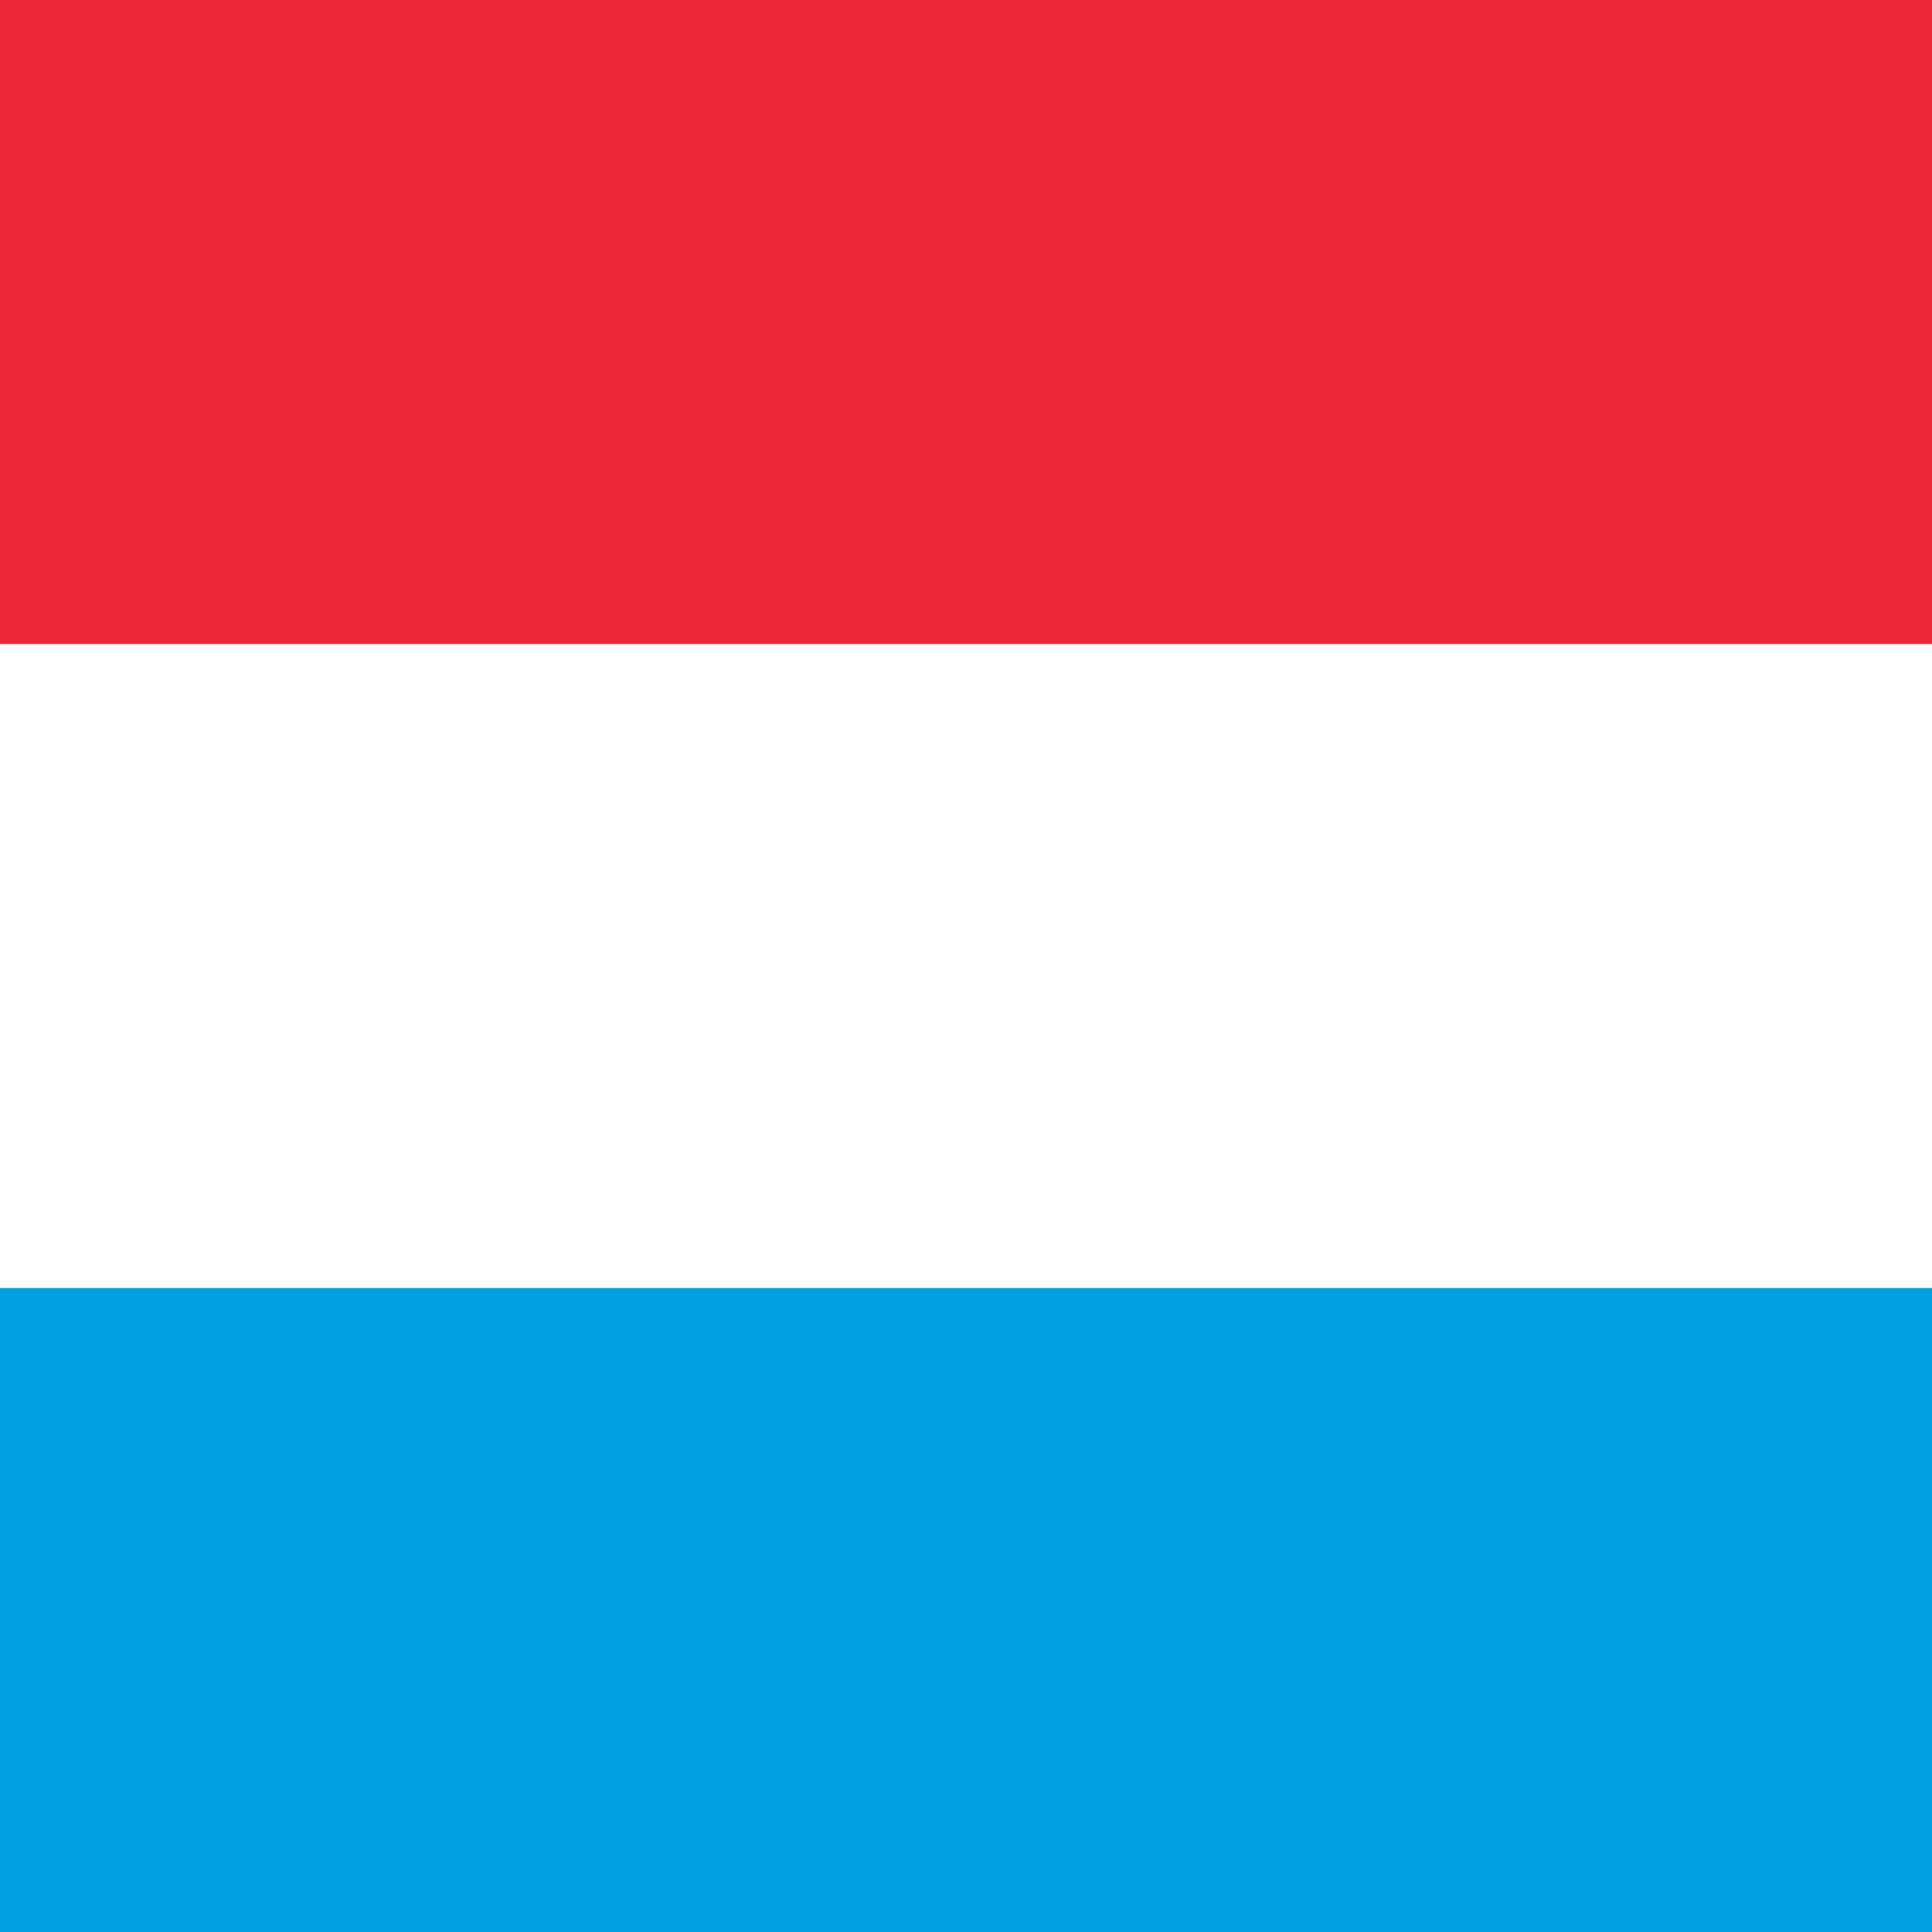
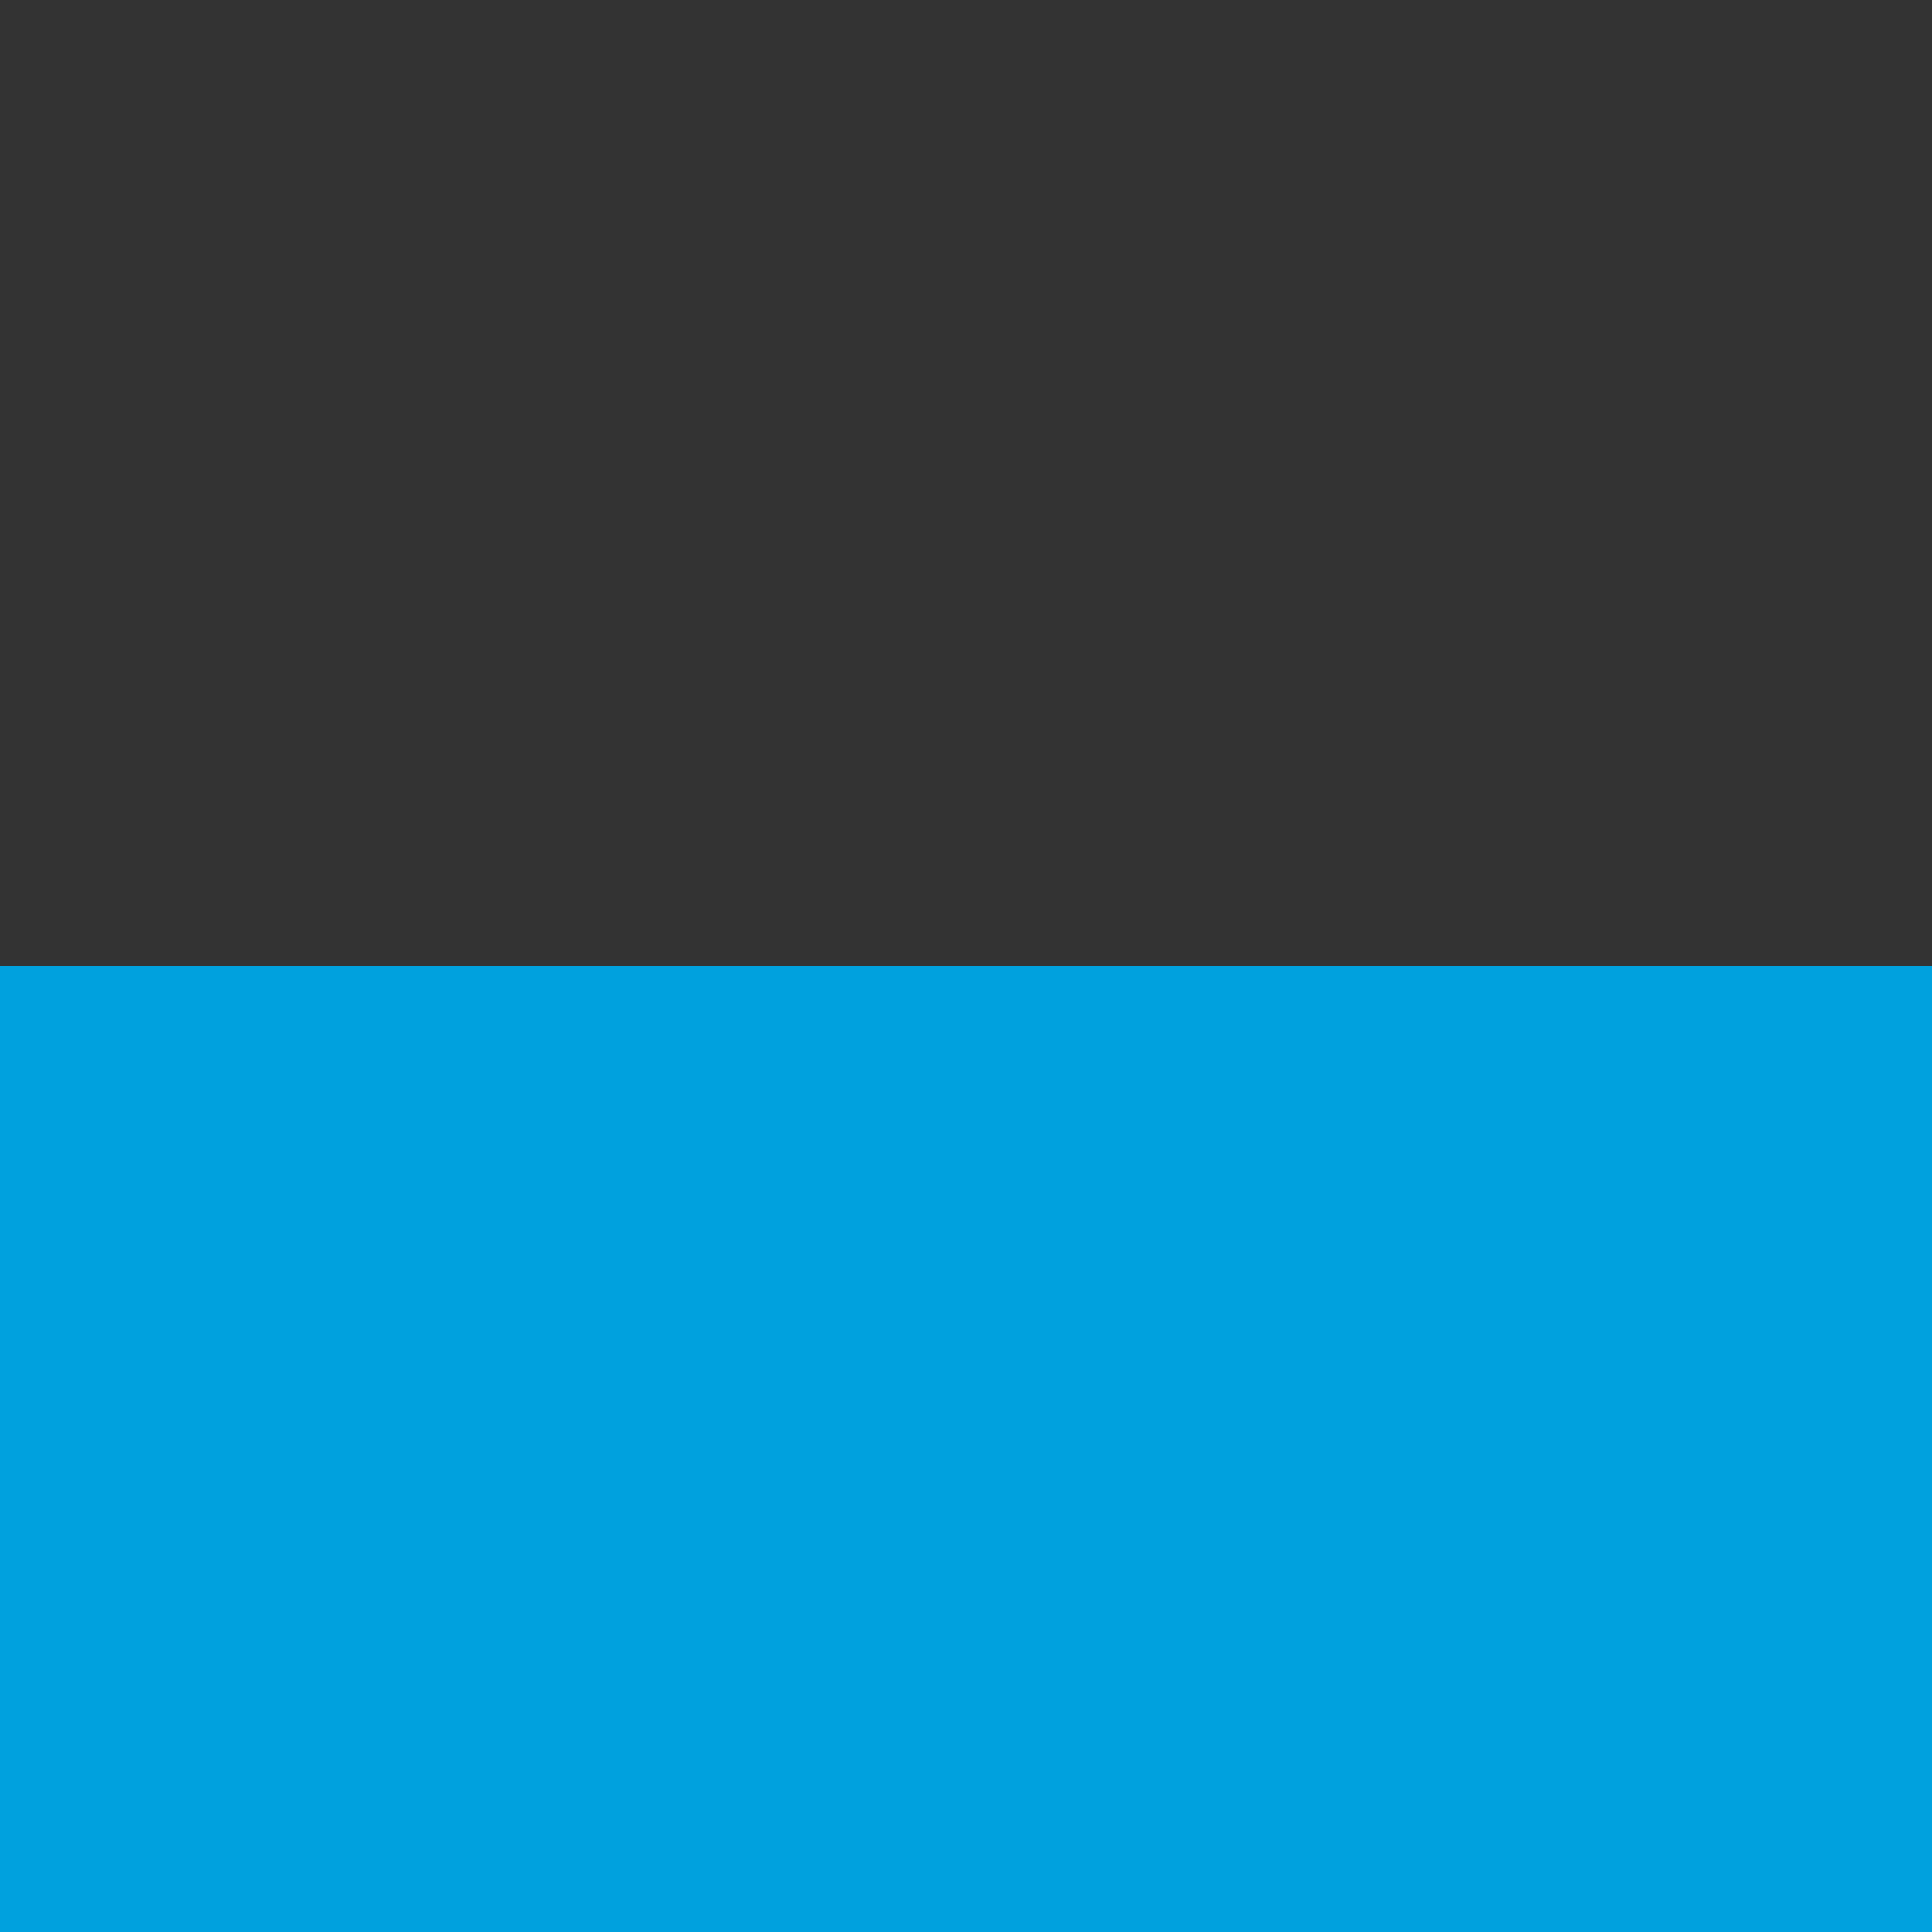
<svg xmlns="http://www.w3.org/2000/svg" id="Ebene_1" data-name="Ebene 1" viewBox="0 0 600 600">
  <rect x="0" y="0" width="600" height="600" fill="#333333" stroke="none" />
  <defs>
    <style>.cls-1{fill:none;isolation:isolate;}.cls-2{fill:#00a1de;}.cls-3{fill:#ed2939;}.cls-4{fill:#fff;}</style>
  </defs>
  <title>Luxemburg</title>
  <path class="cls-1" />
  <path class="cls-1" />
  <path class="cls-1" />
  <rect class="cls-2" y="300" width="600" height="300" />
-   <rect class="cls-3" width="600" height="300" />
-   <rect class="cls-4" y="200" width="600" height="200" />
</svg>